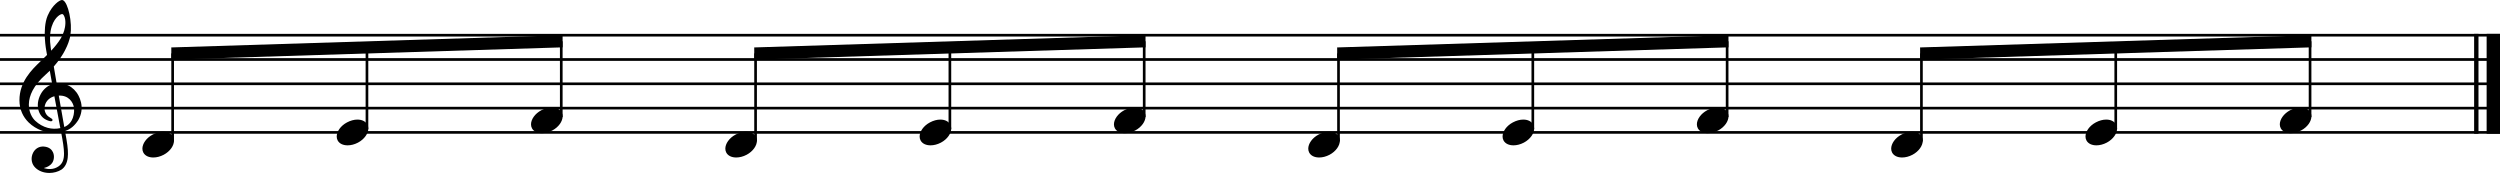
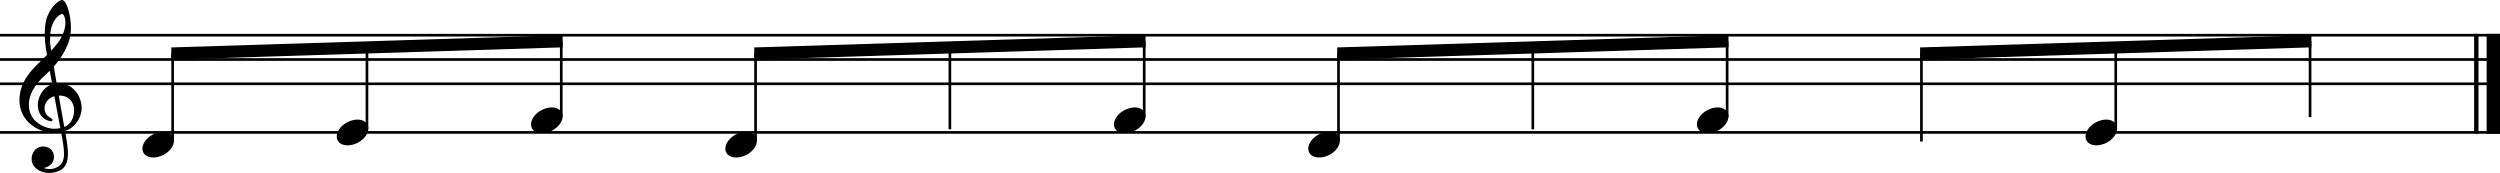
<svg xmlns="http://www.w3.org/2000/svg" xmlns:ns1="http://sodipodi.sourceforge.net/DTD/sodipodi-0.dtd" xmlns:ns2="http://www.inkscape.org/namespaces/inkscape" width="2551.182" height="176.487" viewBox="0 0 2551.182 176.487" version="1.2" id="svg900" ns1:docname="Intro.svg" ns2:version="1.1 (c4e8f9e, 2021-05-24)">
  <defs id="defs904" />
  <ns1:namedview id="namedview902" pagecolor="#ffffff" bordercolor="#666666" borderopacity="1.0" ns2:pageshadow="2" ns2:pageopacity="0.0" ns2:pagecheckerboard="0" showgrid="false" ns2:zoom="0.13758198" ns2:cx="1275.6031" ns2:cy="1755.3171" ns2:window-width="1280" ns2:window-height="755" ns2:window-x="0" ns2:window-y="23" ns2:window-maximized="0" ns2:current-layer="svg900" />
  <title id="title824">Sans titre</title>
  <desc id="desc826">Generated by MuseScore 3.6.2</desc>
  <polyline class="StaffLines" fill="none" stroke="#000000" stroke-width="2.73" stroke-linejoin="bevel" points="212.598,386.198 2763.78,386.198" id="polyline828" transform="translate(-212.598,-350.278)" />
  <polyline class="StaffLines" fill="none" stroke="#000000" stroke-width="2.73" stroke-linejoin="bevel" points="212.598,410.998 2763.78,410.998" id="polyline830" transform="translate(-212.598,-350.278)" />
  <polyline class="StaffLines" fill="none" stroke="#000000" stroke-width="2.73" stroke-linejoin="bevel" points="212.598,435.798 2763.78,435.798" id="polyline832" transform="translate(-212.598,-350.278)" />
-   <polyline class="StaffLines" fill="none" stroke="#000000" stroke-width="2.73" stroke-linejoin="bevel" points="212.598,460.598 2763.78,460.598" id="polyline834" transform="translate(-212.598,-350.278)" />
  <polyline class="StaffLines" fill="none" stroke="#000000" stroke-width="2.73" stroke-linejoin="bevel" points="212.598,485.398 2763.78,485.398" id="polyline836" transform="translate(-212.598,-350.278)" />
  <polyline class="BarLine" fill="none" stroke="#000000" stroke-width="4.46" stroke-linejoin="bevel" points="2739.6,384.834 2739.6,486.762" id="polyline838" transform="translate(-212.598,-350.278)" />
  <polyline class="BarLine" fill="none" stroke="#000000" stroke-width="13.64" stroke-linejoin="bevel" points="2756.96,384.834 2756.96,486.762" id="polyline840" transform="translate(-212.598,-350.278)" />
  <polyline class="Stem" fill="none" stroke="#000000" stroke-width="2.73" stroke-linejoin="bevel" points="388.779,494.624 388.779,404.798" id="polyline842" transform="translate(-212.598,-350.278)" />
  <polyline class="Stem" fill="none" stroke="#000000" stroke-width="2.73" stroke-linejoin="bevel" points="587.067,482.224 587.067,398.598" id="polyline844" transform="translate(-212.598,-350.278)" />
  <polyline class="Stem" fill="none" stroke="#000000" stroke-width="2.73" stroke-linejoin="bevel" points="785.355,469.824 785.355,392.398" id="polyline846" transform="translate(-212.598,-350.278)" />
  <polyline class="Stem" fill="none" stroke="#000000" stroke-width="2.73" stroke-linejoin="bevel" points="983.643,494.624 983.643,404.798" id="polyline848" transform="translate(-212.598,-350.278)" />
  <polyline class="Stem" fill="none" stroke="#000000" stroke-width="2.73" stroke-linejoin="bevel" points="1181.93,482.224 1181.93,398.598" id="polyline850" transform="translate(-212.598,-350.278)" />
  <polyline class="Stem" fill="none" stroke="#000000" stroke-width="2.73" stroke-linejoin="bevel" points="1380.22,469.824 1380.22,392.398" id="polyline852" transform="translate(-212.598,-350.278)" />
  <polyline class="Stem" fill="none" stroke="#000000" stroke-width="2.73" stroke-linejoin="bevel" points="1578.51,494.624 1578.51,404.798" id="polyline854" transform="translate(-212.598,-350.278)" />
  <polyline class="Stem" fill="none" stroke="#000000" stroke-width="2.73" stroke-linejoin="bevel" points="1776.8,482.224 1776.8,398.598" id="polyline856" transform="translate(-212.598,-350.278)" />
  <polyline class="Stem" fill="none" stroke="#000000" stroke-width="2.73" stroke-linejoin="bevel" points="1975.08,469.824 1975.08,392.398" id="polyline858" transform="translate(-212.598,-350.278)" />
  <polyline class="Stem" fill="none" stroke="#000000" stroke-width="2.73" stroke-linejoin="bevel" points="2173.37,494.624 2173.37,404.798" id="polyline860" transform="translate(-212.598,-350.278)" />
  <polyline class="Stem" fill="none" stroke="#000000" stroke-width="2.73" stroke-linejoin="bevel" points="2371.66,482.224 2371.66,398.598" id="polyline862" transform="translate(-212.598,-350.278)" />
  <polyline class="Stem" fill="none" stroke="#000000" stroke-width="2.73" stroke-linejoin="bevel" points="2569.95,469.824 2569.95,392.398" id="polyline864" transform="translate(-212.598,-350.278)" />
  <path class="Note" d="m 176.561,139.485 c -1.786,-3.274 -5.555,-5.059 -10.118,-5.059 -3.373,0 -7.043,0.992 -10.614,2.877 -6.547,3.472 -10.515,9.325 -10.515,14.384 0,1.389 0.298,2.778 0.992,4.067 1.786,3.274 5.555,4.96 10.118,4.96 3.373,0 7.043,-0.893 10.614,-2.778 6.547,-3.472 10.515,-9.325 10.515,-14.384 0,-1.389 -0.298,-2.778 -0.992,-4.067" id="path866" style="stroke-width:0.992" />
  <path class="Note" d="m 374.849,127.085 c -1.786,-3.274 -5.555,-5.059 -10.118,-5.059 -3.373,0 -7.043,0.992 -10.614,2.877 -6.547,3.472 -10.515,9.325 -10.515,14.384 0,1.389 0.298,2.778 0.992,4.067 1.786,3.274 5.555,4.96 10.118,4.96 3.373,0 7.043,-0.893 10.614,-2.778 6.547,-3.472 10.515,-9.325 10.515,-14.384 0,-1.389 -0.298,-2.778 -0.992,-4.067" id="path868" style="stroke-width:0.992" />
  <path class="Note" d="m 573.137,114.685 c -1.786,-3.274 -5.555,-5.059 -10.118,-5.059 -3.373,0 -7.043,0.992 -10.614,2.877 -6.547,3.472 -10.515,9.325 -10.515,14.384 0,1.389 0.298,2.778 0.992,4.067 1.786,3.274 5.555,4.96 10.118,4.96 3.373,0 7.043,-0.893 10.614,-2.778 6.547,-3.472 10.515,-9.325 10.515,-14.384 0,-1.389 -0.298,-2.778 -0.992,-4.067" id="path870" style="stroke-width:0.992" />
  <path class="Note" d="m 771.425,139.485 c -1.786,-3.274 -5.555,-5.059 -10.118,-5.059 -3.373,0 -7.043,0.992 -10.614,2.877 -6.547,3.472 -10.515,9.325 -10.515,14.384 0,1.389 0.298,2.778 0.992,4.067 1.786,3.274 5.555,4.96 10.118,4.96 3.373,0 7.043,-0.893 10.614,-2.778 6.547,-3.472 10.515,-9.325 10.515,-14.384 0,-1.389 -0.298,-2.778 -0.992,-4.067" id="path872" style="stroke-width:0.992" />
-   <path class="Note" d="m 969.71,127.085 c -1.786,-3.274 -5.555,-5.059 -10.118,-5.059 -3.373,0 -7.043,0.992 -10.614,2.877 -6.547,3.472 -10.515,9.325 -10.515,14.384 0,1.389 0.298,2.778 0.992,4.067 1.786,3.274 5.555,4.96 10.118,4.96 3.373,0 7.043,-0.893 10.614,-2.778 6.547,-3.472 10.515,-9.325 10.515,-14.384 0,-1.389 -0.298,-2.778 -0.992,-4.067" id="path874" style="stroke-width:0.992" />
  <path class="Note" d="m 1168,114.685 c -1.786,-3.274 -5.555,-5.059 -10.118,-5.059 -3.373,0 -7.043,0.992 -10.614,2.877 -6.547,3.472 -10.515,9.325 -10.515,14.384 0,1.389 0.298,2.778 0.992,4.067 1.786,3.274 5.555,4.96 10.118,4.96 3.373,0 7.043,-0.893 10.614,-2.778 6.547,-3.472 10.515,-9.325 10.515,-14.384 0,-1.389 -0.298,-2.778 -0.992,-4.067" id="path876" style="stroke-width:0.992" />
  <path class="Note" d="m 1366.29,139.485 c -1.786,-3.274 -5.555,-5.059 -10.118,-5.059 -3.373,0 -7.043,0.992 -10.614,2.877 -6.547,3.472 -10.515,9.325 -10.515,14.384 0,1.389 0.298,2.778 0.992,4.067 1.786,3.274 5.555,4.96 10.118,4.96 3.373,0 7.043,-0.893 10.614,-2.778 6.547,-3.472 10.515,-9.325 10.515,-14.384 0,-1.389 -0.298,-2.778 -0.992,-4.067" id="path878" style="stroke-width:0.992" />
-   <path class="Note" d="m 1564.58,127.085 c -1.786,-3.274 -5.555,-5.059 -10.118,-5.059 -3.373,0 -7.043,0.992 -10.614,2.877 -6.547,3.472 -10.515,9.325 -10.515,14.384 0,1.389 0.298,2.778 0.992,4.067 1.786,3.274 5.555,4.96 10.118,4.96 3.373,0 7.043,-0.893 10.614,-2.778 6.547,-3.472 10.515,-9.325 10.515,-14.384 0,-1.389 -0.298,-2.778 -0.992,-4.067" id="path880" style="stroke-width:0.992" />
  <path class="Note" d="m 1762.87,114.685 c -1.786,-3.274 -5.555,-5.059 -10.118,-5.059 -3.373,0 -7.043,0.992 -10.614,2.877 -6.547,3.472 -10.515,9.325 -10.515,14.384 0,1.389 0.298,2.778 0.992,4.067 1.786,3.274 5.555,4.96 10.118,4.96 3.373,0 7.043,-0.893 10.614,-2.778 6.547,-3.472 10.515,-9.325 10.515,-14.384 0,-1.389 -0.298,-2.778 -0.992,-4.067" id="path882" style="stroke-width:0.992" />
-   <path class="Note" d="m 1961.15,139.485 c -1.786,-3.274 -5.555,-5.059 -10.118,-5.059 -3.373,0 -7.043,0.992 -10.614,2.877 -6.547,3.472 -10.515,9.325 -10.515,14.384 0,1.389 0.298,2.778 0.992,4.067 1.786,3.274 5.555,4.96 10.118,4.96 3.373,0 7.043,-0.893 10.614,-2.778 6.547,-3.472 10.515,-9.325 10.515,-14.384 0,-1.389 -0.298,-2.778 -0.992,-4.067" id="path884" style="stroke-width:0.992" />
  <path class="Note" d="m 2159.44,127.085 c -1.786,-3.274 -5.555,-5.059 -10.118,-5.059 -3.373,0 -7.043,0.992 -10.614,2.877 -6.547,3.472 -10.515,9.325 -10.515,14.384 0,1.389 0.298,2.778 0.992,4.067 1.786,3.274 5.555,4.96 10.118,4.96 3.373,0 7.043,-0.893 10.614,-2.778 6.547,-3.472 10.515,-9.325 10.515,-14.384 0,-1.389 -0.298,-2.778 -0.992,-4.067" id="path886" style="stroke-width:0.992" />
-   <path class="Note" d="m 2357.73,114.685 c -1.786,-3.274 -5.555,-5.059 -10.118,-5.059 -3.373,0 -7.043,0.992 -10.614,2.877 -6.547,3.472 -10.515,9.325 -10.515,14.384 0,1.389 0.298,2.778 0.992,4.067 1.786,3.274 5.555,4.96 10.118,4.96 3.373,0 7.043,-0.893 10.614,-2.778 6.547,-3.472 10.515,-9.325 10.515,-14.384 0,-1.389 -0.298,-2.778 -0.992,-4.067" id="path888" style="stroke-width:0.992" />
  <path class="Clef" d="M 82.683,104.497 C 81.463,99.111 78.844,95.321 78.07,94.29 74.906,90.054 70.928,87.227 66.276,85.887 63.19,85.005 60.214,84.895 57.814,85.074 56.782,79.112 55.79,73.279 54.887,67.873 60.294,61.752 63.885,55.998 66.147,51.733 69.589,45.206 70.73,40.662 70.779,40.464 72.485,35.295 72.843,27.657 71.751,19.513 70.749,12.023 68.676,5.367 66.345,2.143 65.323,0.724 64.282,0 63.25,0 c -1.21,0 -3.7,1.23 -6.567,3.978 -2.282,2.182 -5.525,6.041 -8.065,12.003 -2.976,7.004 -3.184,16.418 -2.837,23.084 0.377,7.212 1.478,12.856 1.488,12.906 0.02,0.089 0.278,1.577 0.724,4.127 -0.228,0.228 -0.466,0.446 -0.714,0.685 -1.032,0.992 -2.212,2.123 -3.581,3.492 -0.853,0.853 -1.796,1.756 -2.788,2.718 C 32.528,71.067 19.84,83.288 19.84,102.285 c 0,4.662 0.893,9.047 2.659,13.025 1.577,3.571 3.859,6.825 6.765,9.672 7.668,7.49 18.173,10.674 25.177,10.515 2.926,-0.069 5.535,-0.308 7.906,-0.754 1.815,9.523 2.946,16.497 2.986,21.794 0.04,6.458 -1.597,10.396 -5.466,13.144 -2.411,1.716 -5.198,2.659 -8.273,2.807 -2.569,0.119 -4.811,-0.347 -6.23,-0.754 h -0.01 c 0,0 -0.288,-0.079 -0.298,-0.278 -0.01,-0.179 0.337,-0.228 0.347,-0.228 h 0.02 c 1.905,-0.436 5.446,-1.657 7.787,-4.93 1.786,-2.5 2.649,-7.083 0.823,-10.991 -1.101,-2.371 -3.591,-5.297 -9.166,-5.744 -2.47,-0.198 -4.722,0.307 -6.706,1.498 -1.796,1.071 -3.284,2.698 -4.325,4.682 -2.44,4.662 -1.984,10.347 1.121,14.156 2.936,3.591 7.519,5.882 12.906,6.458 0.843,0.089 1.686,0.129 2.53,0.129 4.395,0 8.759,-1.19 12.301,-3.383 3.631,-2.549 5.734,-6.498 6.408,-12.082 0.556,-4.603 0.169,-10.466 -1.22,-18.471 -0.357,-2.073 -0.893,-5.079 -1.548,-8.809 5.704,-1.905 9.831,-5.446 13.571,-11.249 3.264,-5.694 4.196,-11.745 2.778,-17.995 m -33.936,25.98 c -4.603,-1.21 -8.997,-3.69 -12.727,-7.162 -1.3,-1.22 -3.155,-3.373 -4.613,-6.736 -1.359,-3.135 -2.014,-6.537 -1.964,-10.099 0.069,-4.653 1.369,-9.434 3.859,-14.186 C 36.198,86.76 40.722,81.275 46.733,75.987 c 1.438,-1.27 2.797,-2.539 4.077,-3.809 0.754,4.226 1.577,8.878 2.45,13.719 -3.819,1.26 -8.531,4.385 -11.616,9.989 -3.512,6.517 -3.373,11.993 -2.649,15.445 0.932,4.424 3.442,8.154 6.875,10.228 0.923,0.555 5.02,2.668 6.845,2.093 0.367,-0.119 0.635,-0.337 0.774,-0.665 0.506,-1.161 -0.506,-1.795 -2.053,-2.748 -0.595,-0.367 -1.26,-0.784 -1.984,-1.309 -3.293,-2.47 -4.732,-6.885 -3.67,-11.229 0.575,-2.381 1.845,-4.524 3.67,-6.21 1.657,-1.538 3.68,-2.629 6.041,-3.264 2.024,11.15 4.067,22.211 5.694,30.504 0.129,0.684 0.268,1.349 0.397,2.014 -4.345,0.923 -8.66,0.833 -12.836,-0.268 M 59.976,97.563 c 10.267,-0.466 14.503,6.914 15.386,11.706 0.466,2.51 0.456,6.914 -1.071,11.091 -1.161,3.155 -3.601,7.192 -8.69,9.236 -0.069,-0.417 -0.149,-0.843 -0.228,-1.27 -1.528,-8.7 -3.452,-19.602 -5.396,-30.762 M 52.715,27.191 c 1.766,-5.694 4.484,-8.918 6.458,-10.634 1.736,-1.508 3.373,-2.212 4.285,-2.212 0.139,0 0.258,0.02 0.357,0.05 0.456,0.139 0.982,0.704 1.448,1.567 2.292,4.256 1.557,10.912 0.228,15.316 -1.617,5.357 -4.514,10.932 -13.243,20.465 C 52.08,50.642 51.921,49.6 51.772,48.628 50.532,40.404 50.85,33.192 52.715,27.191" id="path890" style="stroke-width:0.992" />
  <path class="Beam" fill-rule="evenodd" d="m 174.817,48.403 399.304,-12.486 v 12.406 l -399.304,12.486 v -12.406" id="path892" />
  <path class="Beam" fill-rule="evenodd" d="m 769.681,48.403 399.301,-12.486 v 12.406 l -399.301,12.486 v -12.406" id="path894" />
  <path class="Beam" fill-rule="evenodd" d="m 1364.542,48.403 399.31,-12.486 v 12.406 l -399.31,12.486 v -12.406" id="path896" />
  <path class="Beam" fill-rule="evenodd" d="m 1959.412,48.403 399.3,-12.486 v 12.406 l -399.3,12.486 v -12.406" id="path898" />
</svg>